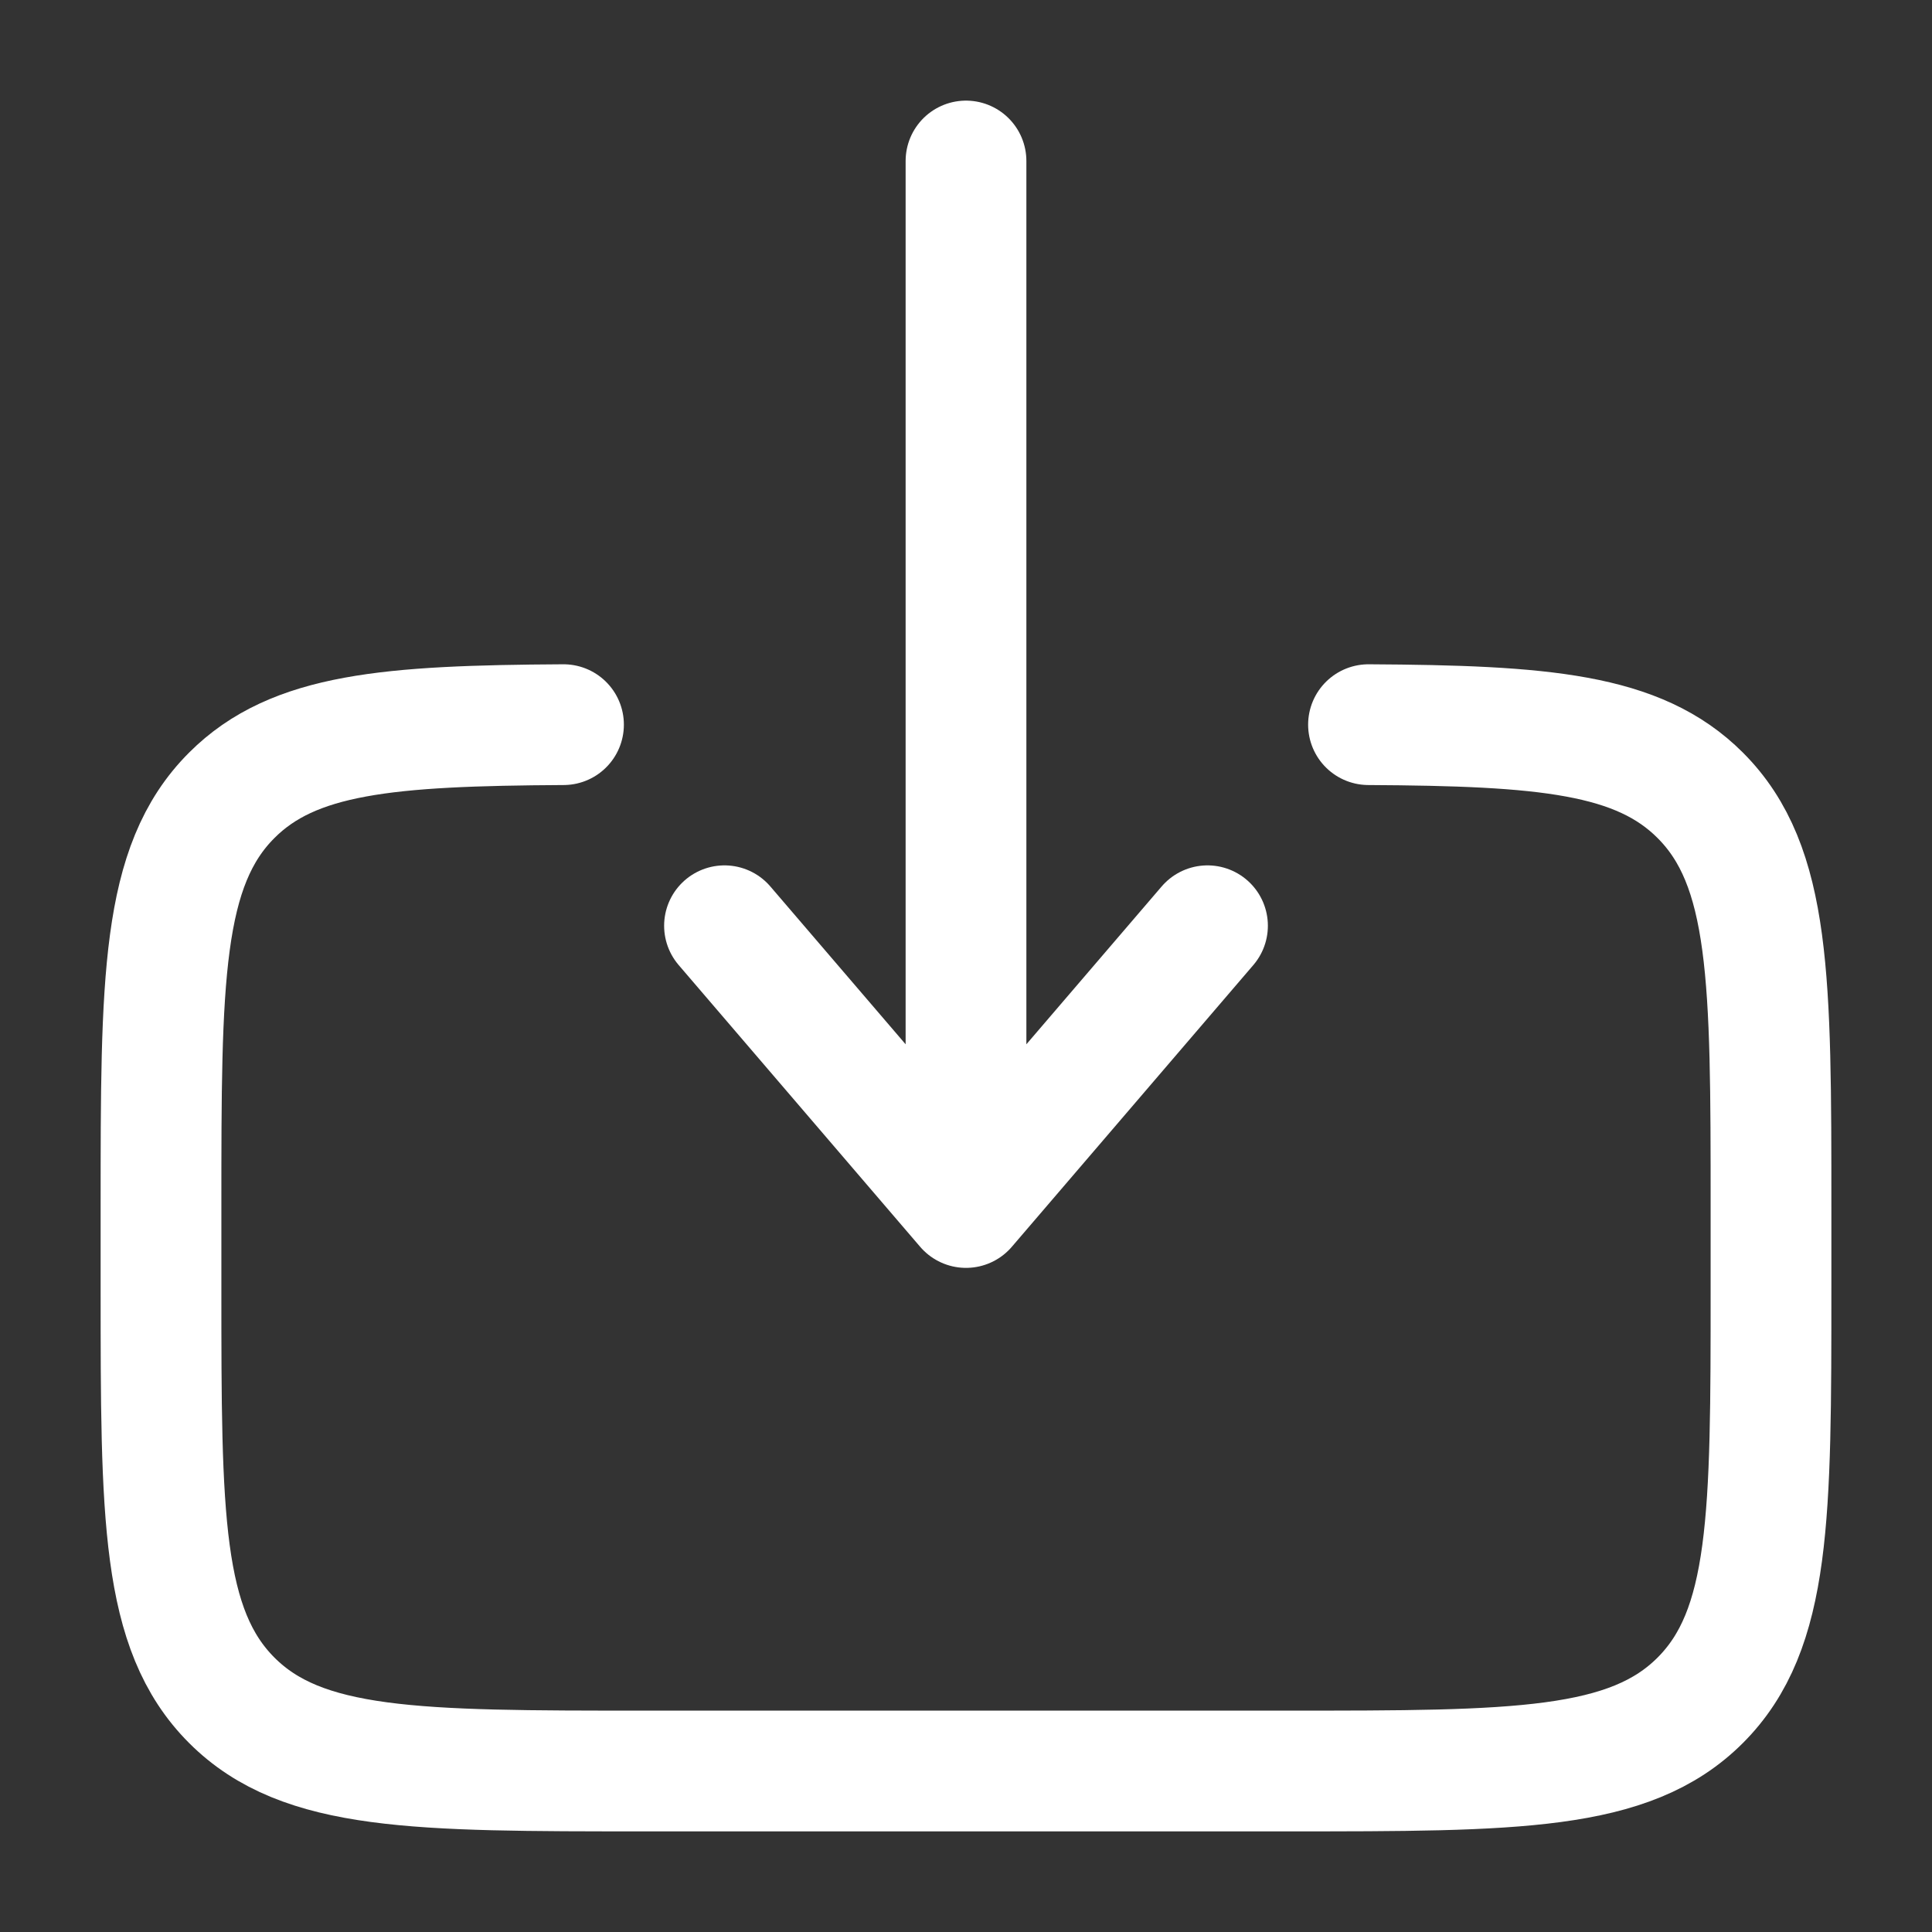
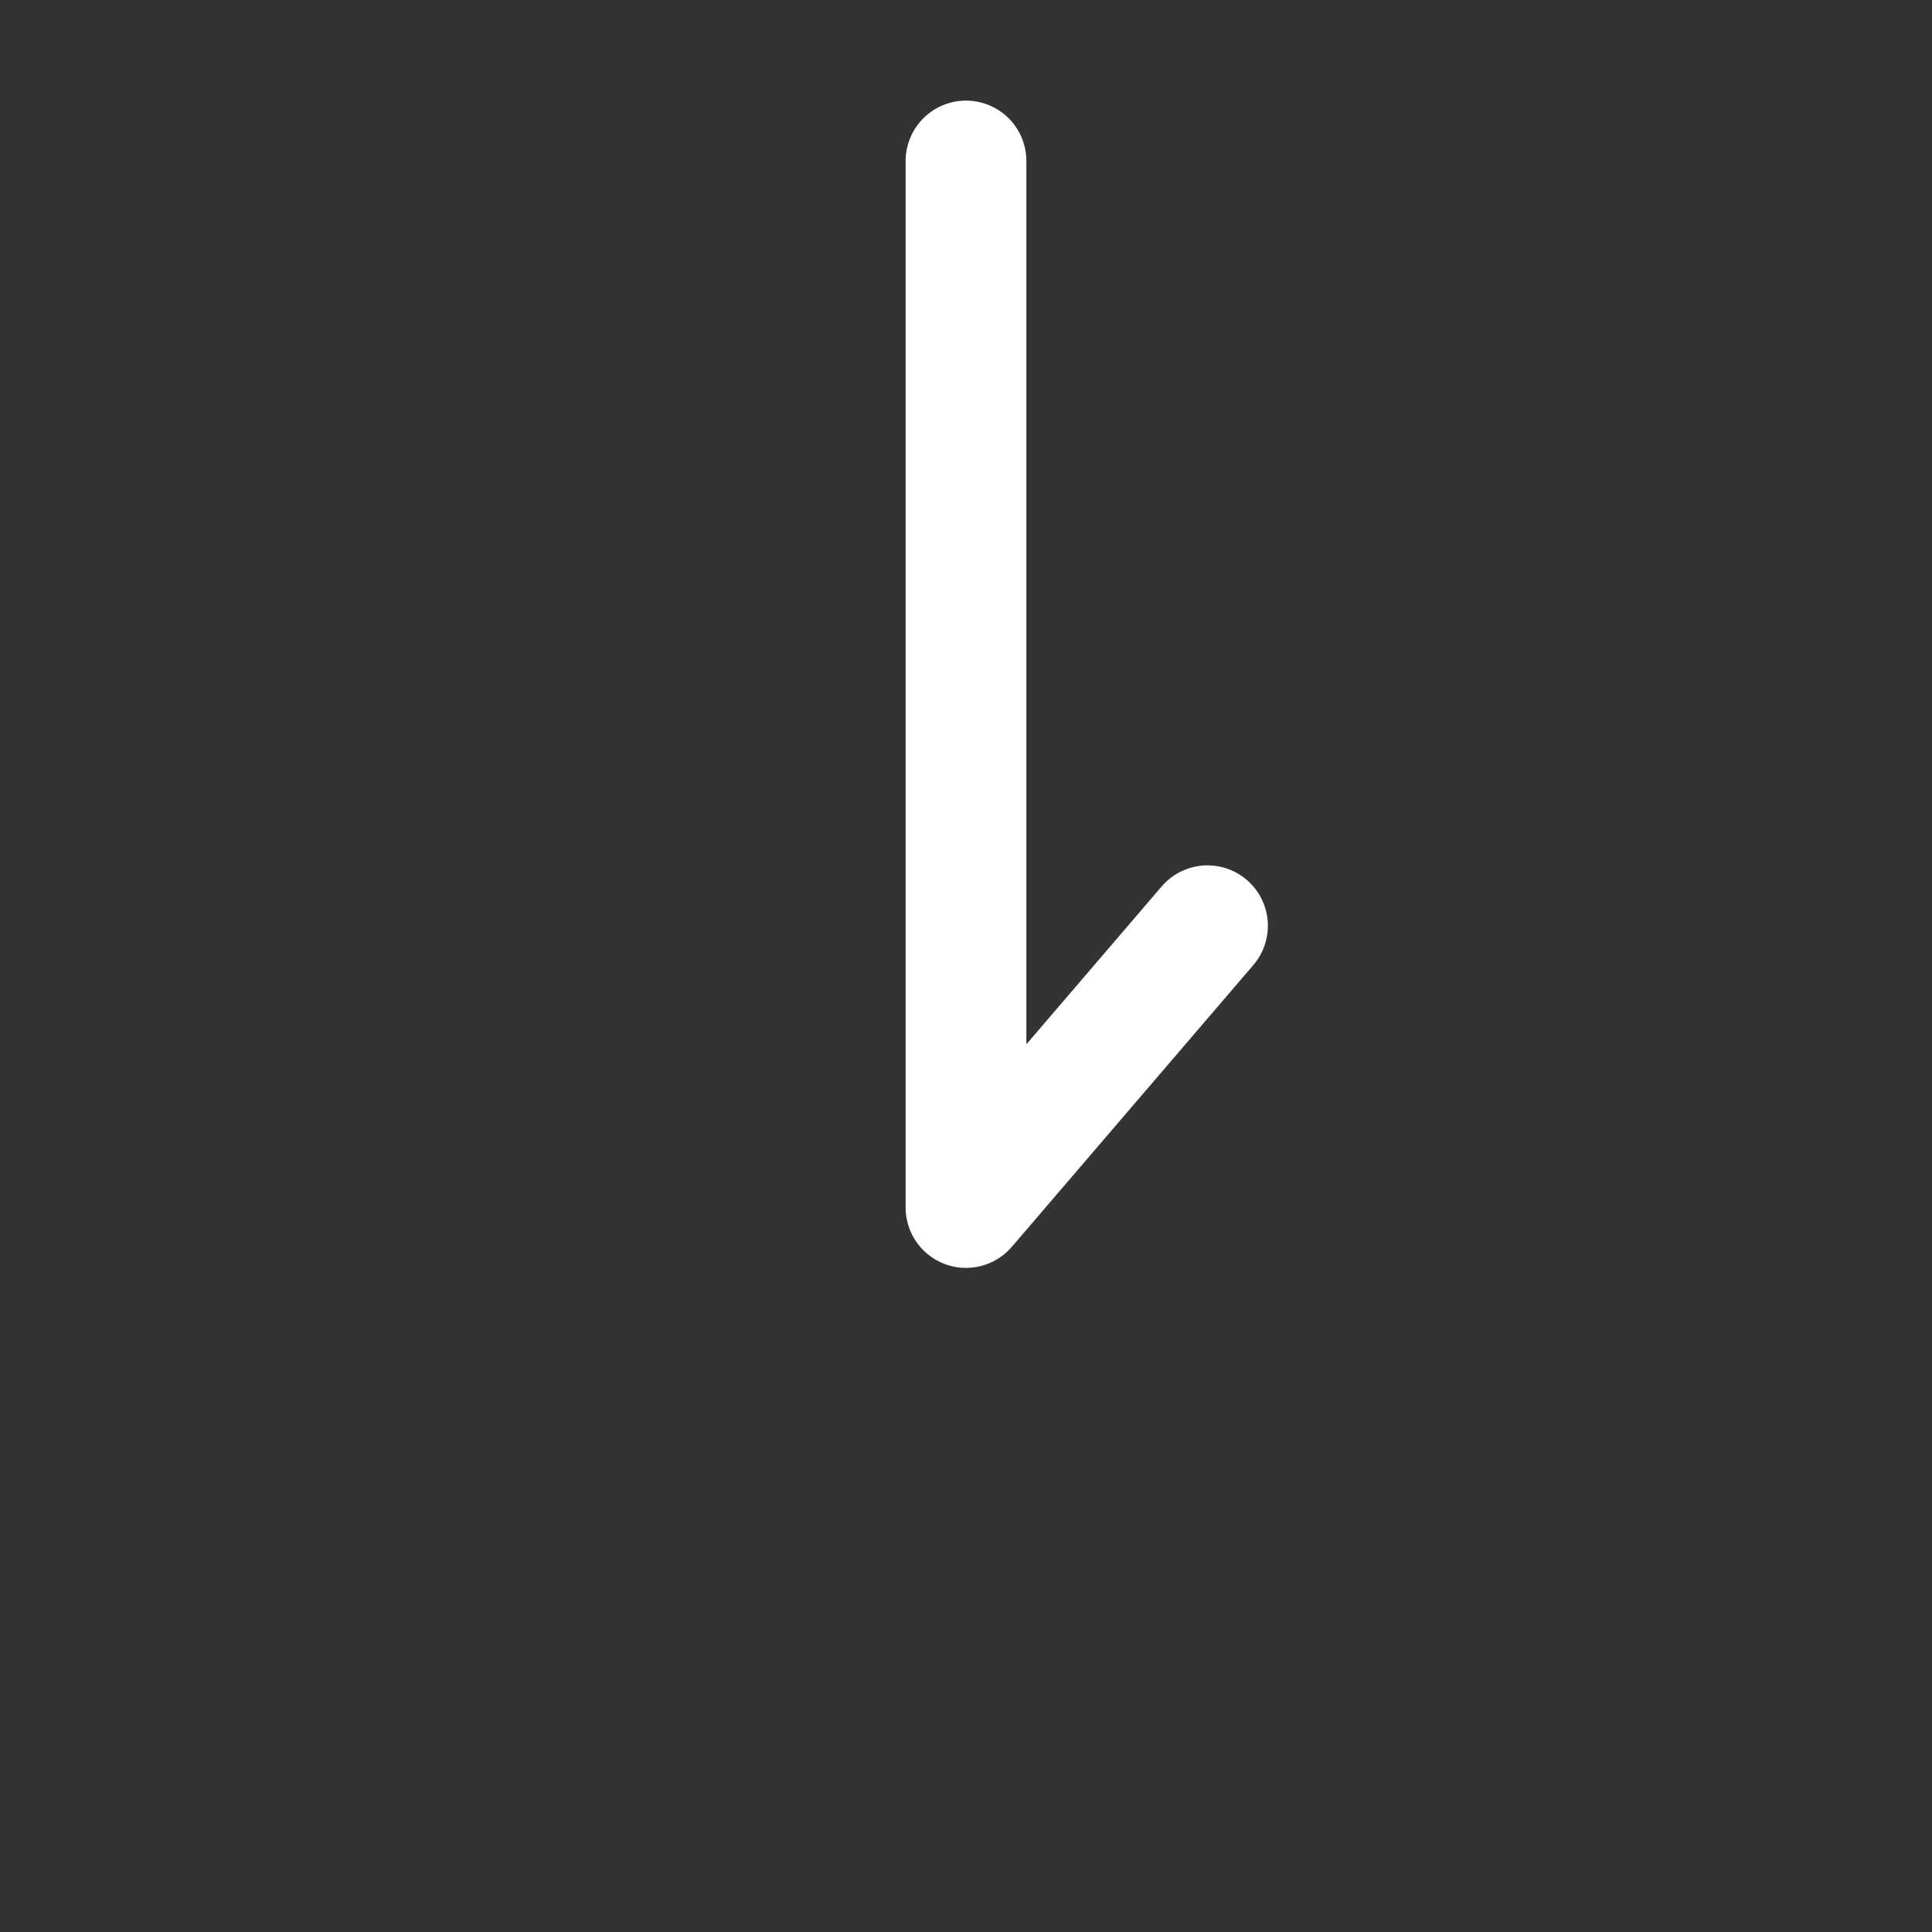
<svg xmlns="http://www.w3.org/2000/svg" width="36" height="36" viewBox="0 0 36 36" fill="none">
  <rect x="0" y="0" width="36" height="36" fill="#333333" stroke="none" />
-   <path d="M25.5 13.503C28.762 13.521 30.529 13.666 31.681 14.819C33 16.137 33 18.258 33 22.5V24C33 28.244 33 30.364 31.681 31.683C30.364 33 28.242 33 24 33H12C7.758 33 5.636 33 4.319 31.683C3 30.363 3 28.244 3 24V22.5C3 18.258 3 16.137 4.319 14.819C5.471 13.666 7.237 13.521 10.5 13.503" stroke="white" stroke-width="2.25" stroke-linecap="round" />
-   <path d="M18 3V22.5M18 22.5L13.5 17.25M18 22.5L22.5 17.25" stroke="white" stroke-width="2.25" stroke-linecap="round" stroke-linejoin="round" />
+   <path d="M18 3V22.5M18 22.5M18 22.5L22.5 17.25" stroke="white" stroke-width="2.25" stroke-linecap="round" stroke-linejoin="round" />
</svg>